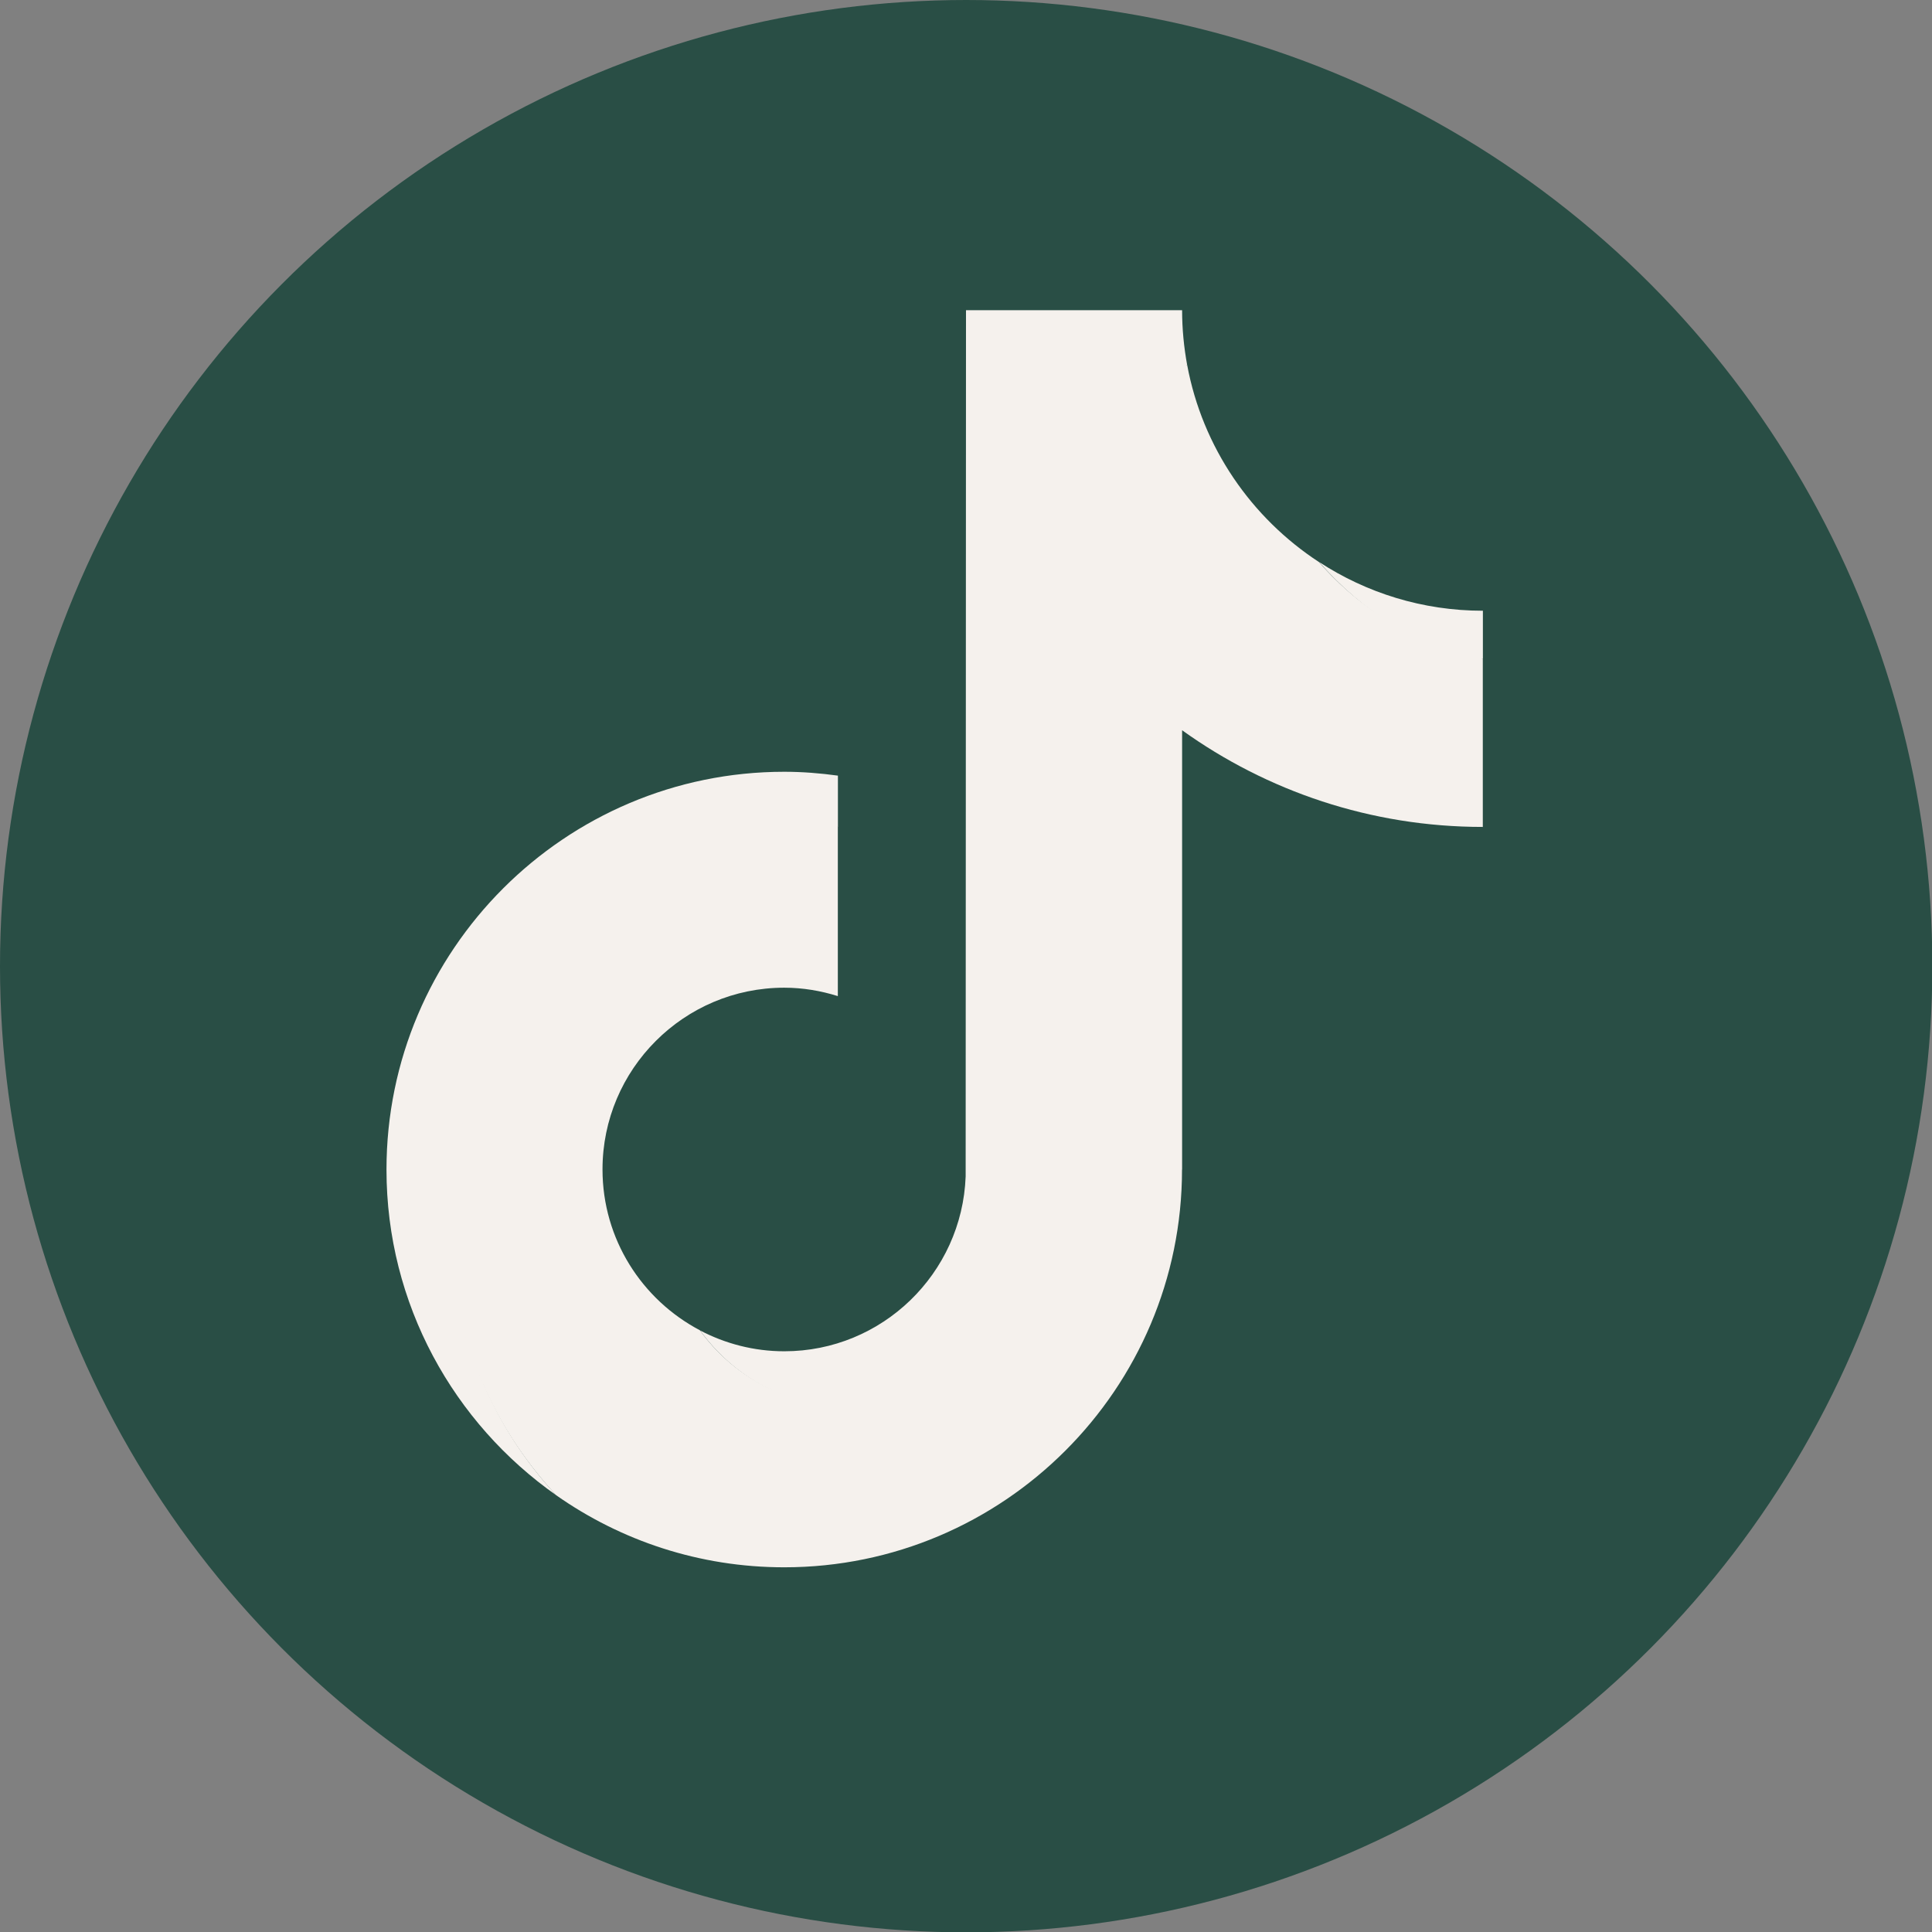
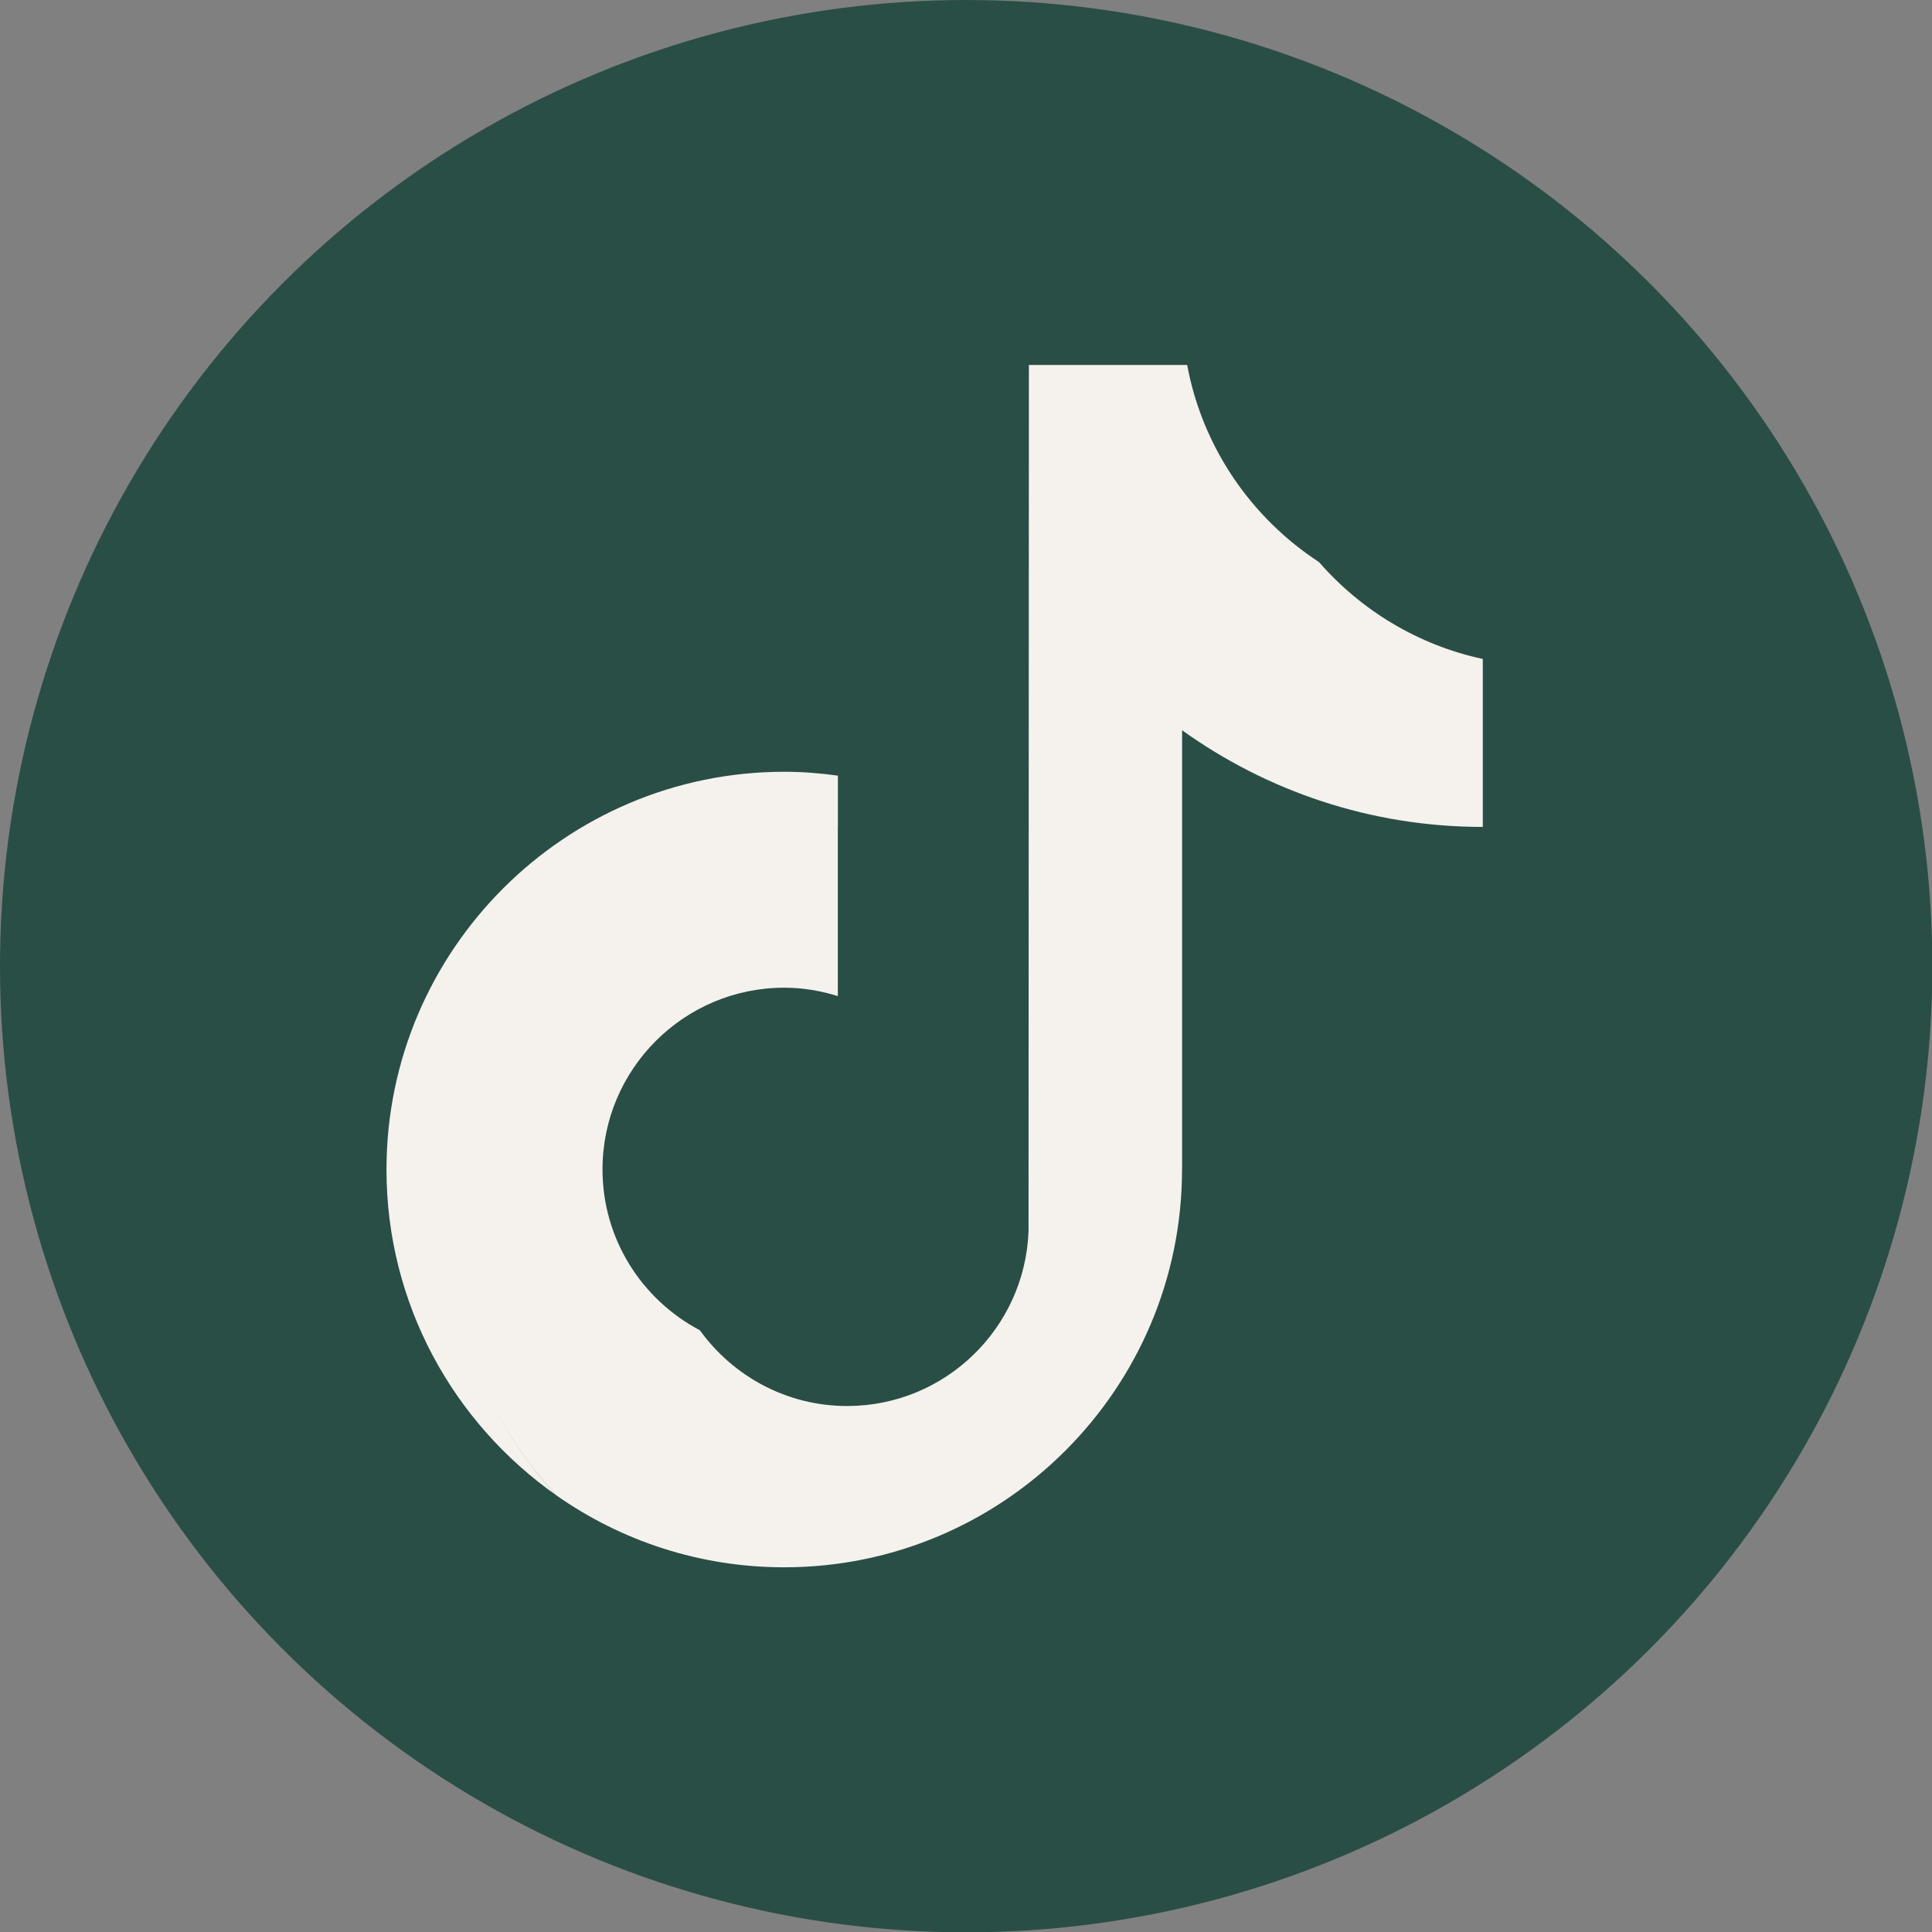
<svg xmlns="http://www.w3.org/2000/svg" data-name="Layer 1" preserveAspectRatio="xMidYMid meet" version="1.0" viewBox="0.0 0.0 225.2 225.2" zoomAndPan="magnify" style="fill: rgb(41, 78, 69);" original_string_length="2439" width="30.453px" height="30.453px">
  <rect x="0.0" y="0.0" width="225.2" height="225.2" fill="#808080" stroke="none" />
  <g id="__id0_sli4xf8ewq">
    <circle cx="112.62" cy="112.62" r="112.62" style="fill: inherit;" />
  </g>
  <g>
    <g id="__id1_sli4xf8ewq">
      <path d="M97.67,96.52v-6.11c-2.05-.28-4.13-.45-6.25-.45-25.57,0-46.37,20.8-46.37,46.37,0,15.69,7.84,29.57,19.8,37.97-7.72-8.29-12.3-19.39-12.3-31.58,0-25.2,20.06-45.62,45.12-46.2Z" style="fill: rgb(245, 241, 237);" />
    </g>
    <g id="__id2_sli4xf8ewq">
-       <path d="M98.76,164.03c11.41,0,20.85-9.21,21.27-20.51l.1-100.83h18.28s-.03-.14-.03-.14c-.38-2.07-.59-4.21-.59-6.39h-25.19l-.04,100.97c-.42,11.31-9.73,20.38-21.14,20.38-3.55,0-6.88-.89-9.82-2.43,3.85,5.33,10.1,8.96,17.17,8.96Z" style="fill: rgb(245, 241, 237);" />
-     </g>
+       </g>
    <g id="__id3_sli4xf8ewq">
-       <path d="M172.85,77.11v-5.92c-7.04,0-13.59-2.09-19.09-5.68,4.89,5.62,11.54,9.98,19.09,11.59Z" style="fill: rgb(245, 241, 237);" />
-     </g>
+       </g>
    <g id="__id4_sli4xf8ewq">
      <path d="M153.76,65.52c-5.36-6.16-8.62-14.19-8.62-22.98h-6.86c1.78,9.6,7.59,17.84,15.48,22.98Z" style="fill: rgb(41, 78, 69);" />
    </g>
    <g id="__id5_sli4xf8ewq">
      <path d="M91.42,114.95c-11.68,0-21.32,9.69-21.32,21.37,0,8.13,4.75,15.2,11.49,18.75-2.51-3.48-4.01-7.74-4.01-12.35,0-11.68,9.5-21.18,21.18-21.18,2.18,0,4.27.36,6.25.98v-25.72c-2.05-.28-4.13-.45-6.25-.45-.37,0-.73.02-1.09.03h-.1s-.07,19.47-.07,19.47c-1.98-.62-3.9-.89-6.08-.89Z" style="fill: rgb(41, 78, 69);" />
    </g>
    <g id="__id6_sli4xf8ewq">
      <path d="M172.85,76.81l-.12-.02v19.45c-13.07,0-25.21-4.3-35.09-11.39v51.47c0,25.57-20.65,46.24-46.22,46.24-9.88,0-19.04-2.99-26.58-8.28,8.47,9.09,20.54,14.8,33.92,14.8,25.57,0,46.37-20.8,46.37-46.37v-51.2c9.88,7.09,21.99,11.27,35.05,11.27v-25.19c-2.52,0-4.97-.27-7.34-.78Z" style="fill: rgb(41, 78, 69);" />
    </g>
    <g id="__id7_sli4xf8ewq">
      <path d="M137.79,136.32v-51.2c9.88,7.09,21.99,11.27,35.05,11.27v-19.58c-7.55-1.62-14.19-5.67-19.09-11.29-7.89-5.15-13.59-13.38-15.37-22.98h-18.45l-.04,100.97c-.42,11.31-9.73,20.38-21.14,20.38-7.07,0-13.32-3.49-17.17-8.83-6.74-3.55-11.35-10.61-11.35-18.75,0-11.68,9.5-21.18,21.18-21.18,2.18,0,4.27.36,6.25.98v-19.75c-25.07.59-45.28,21.14-45.28,46.35,0,12.19,4.74,23.29,12.45,31.58,7.53,5.29,16.69,8.4,26.58,8.4,25.57,0,46.37-20.8,46.37-46.37Z" style="fill: rgb(245, 241, 237);" />
    </g>
  </g>
</svg>